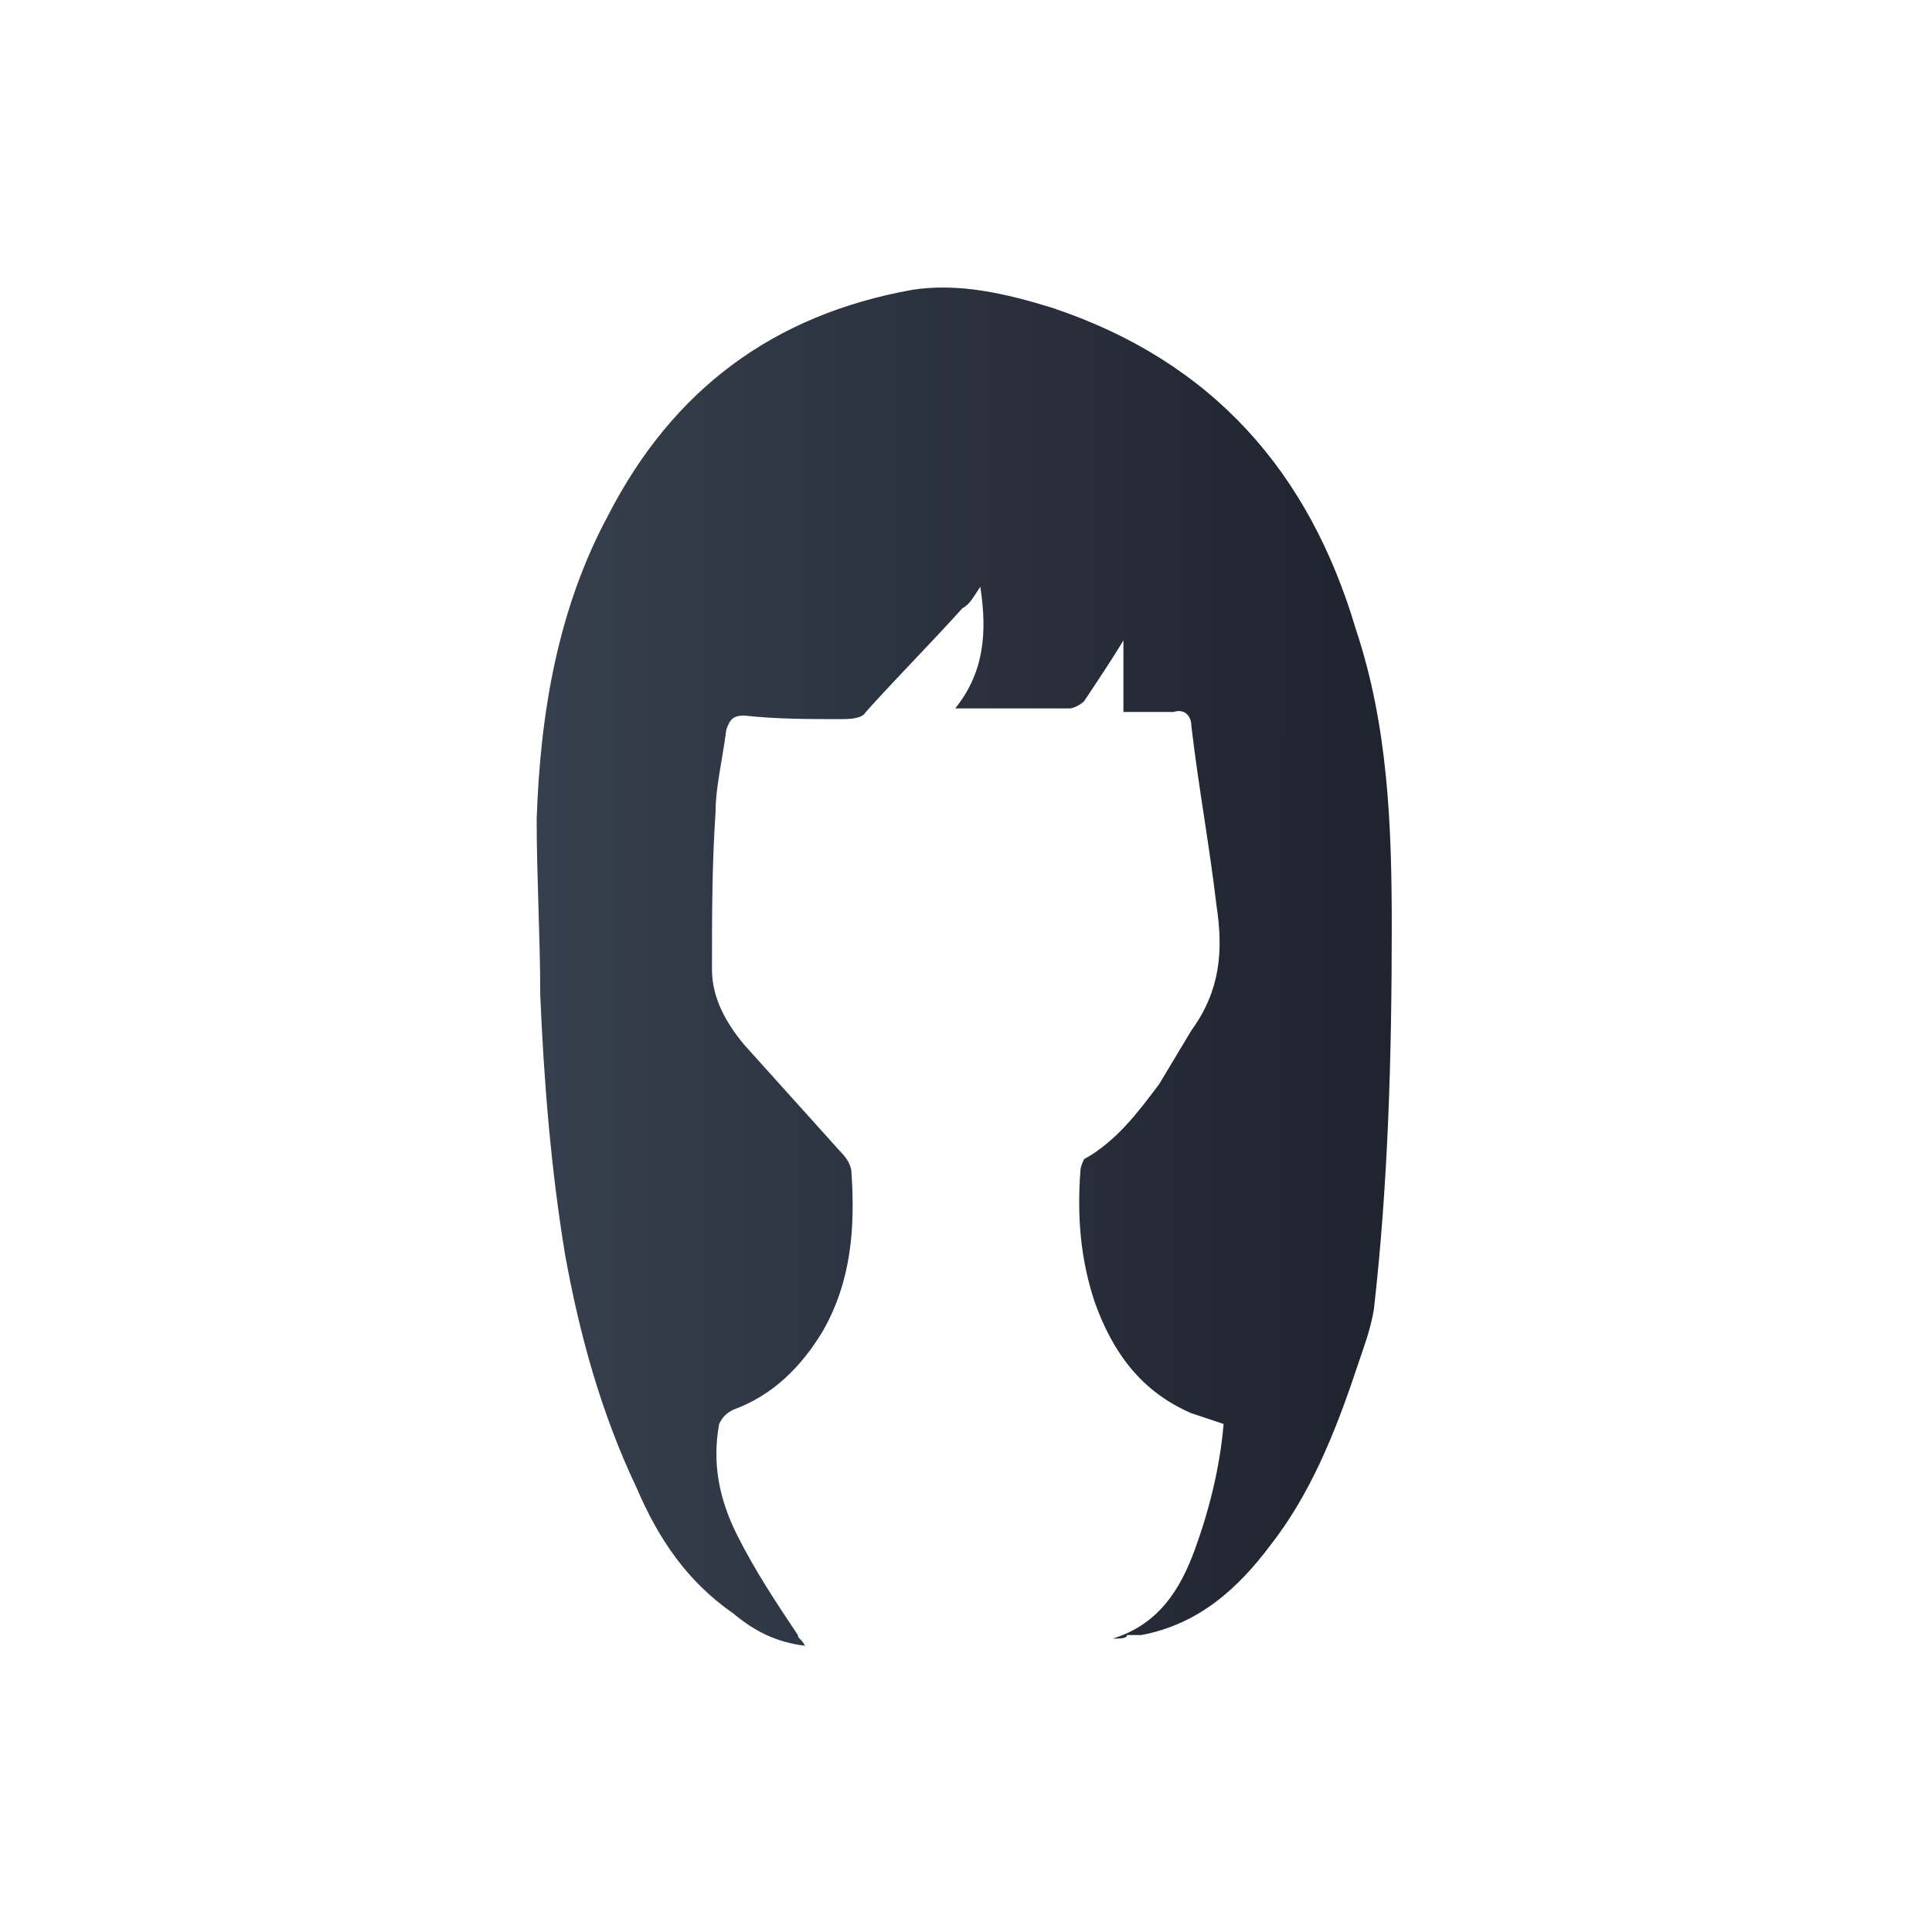
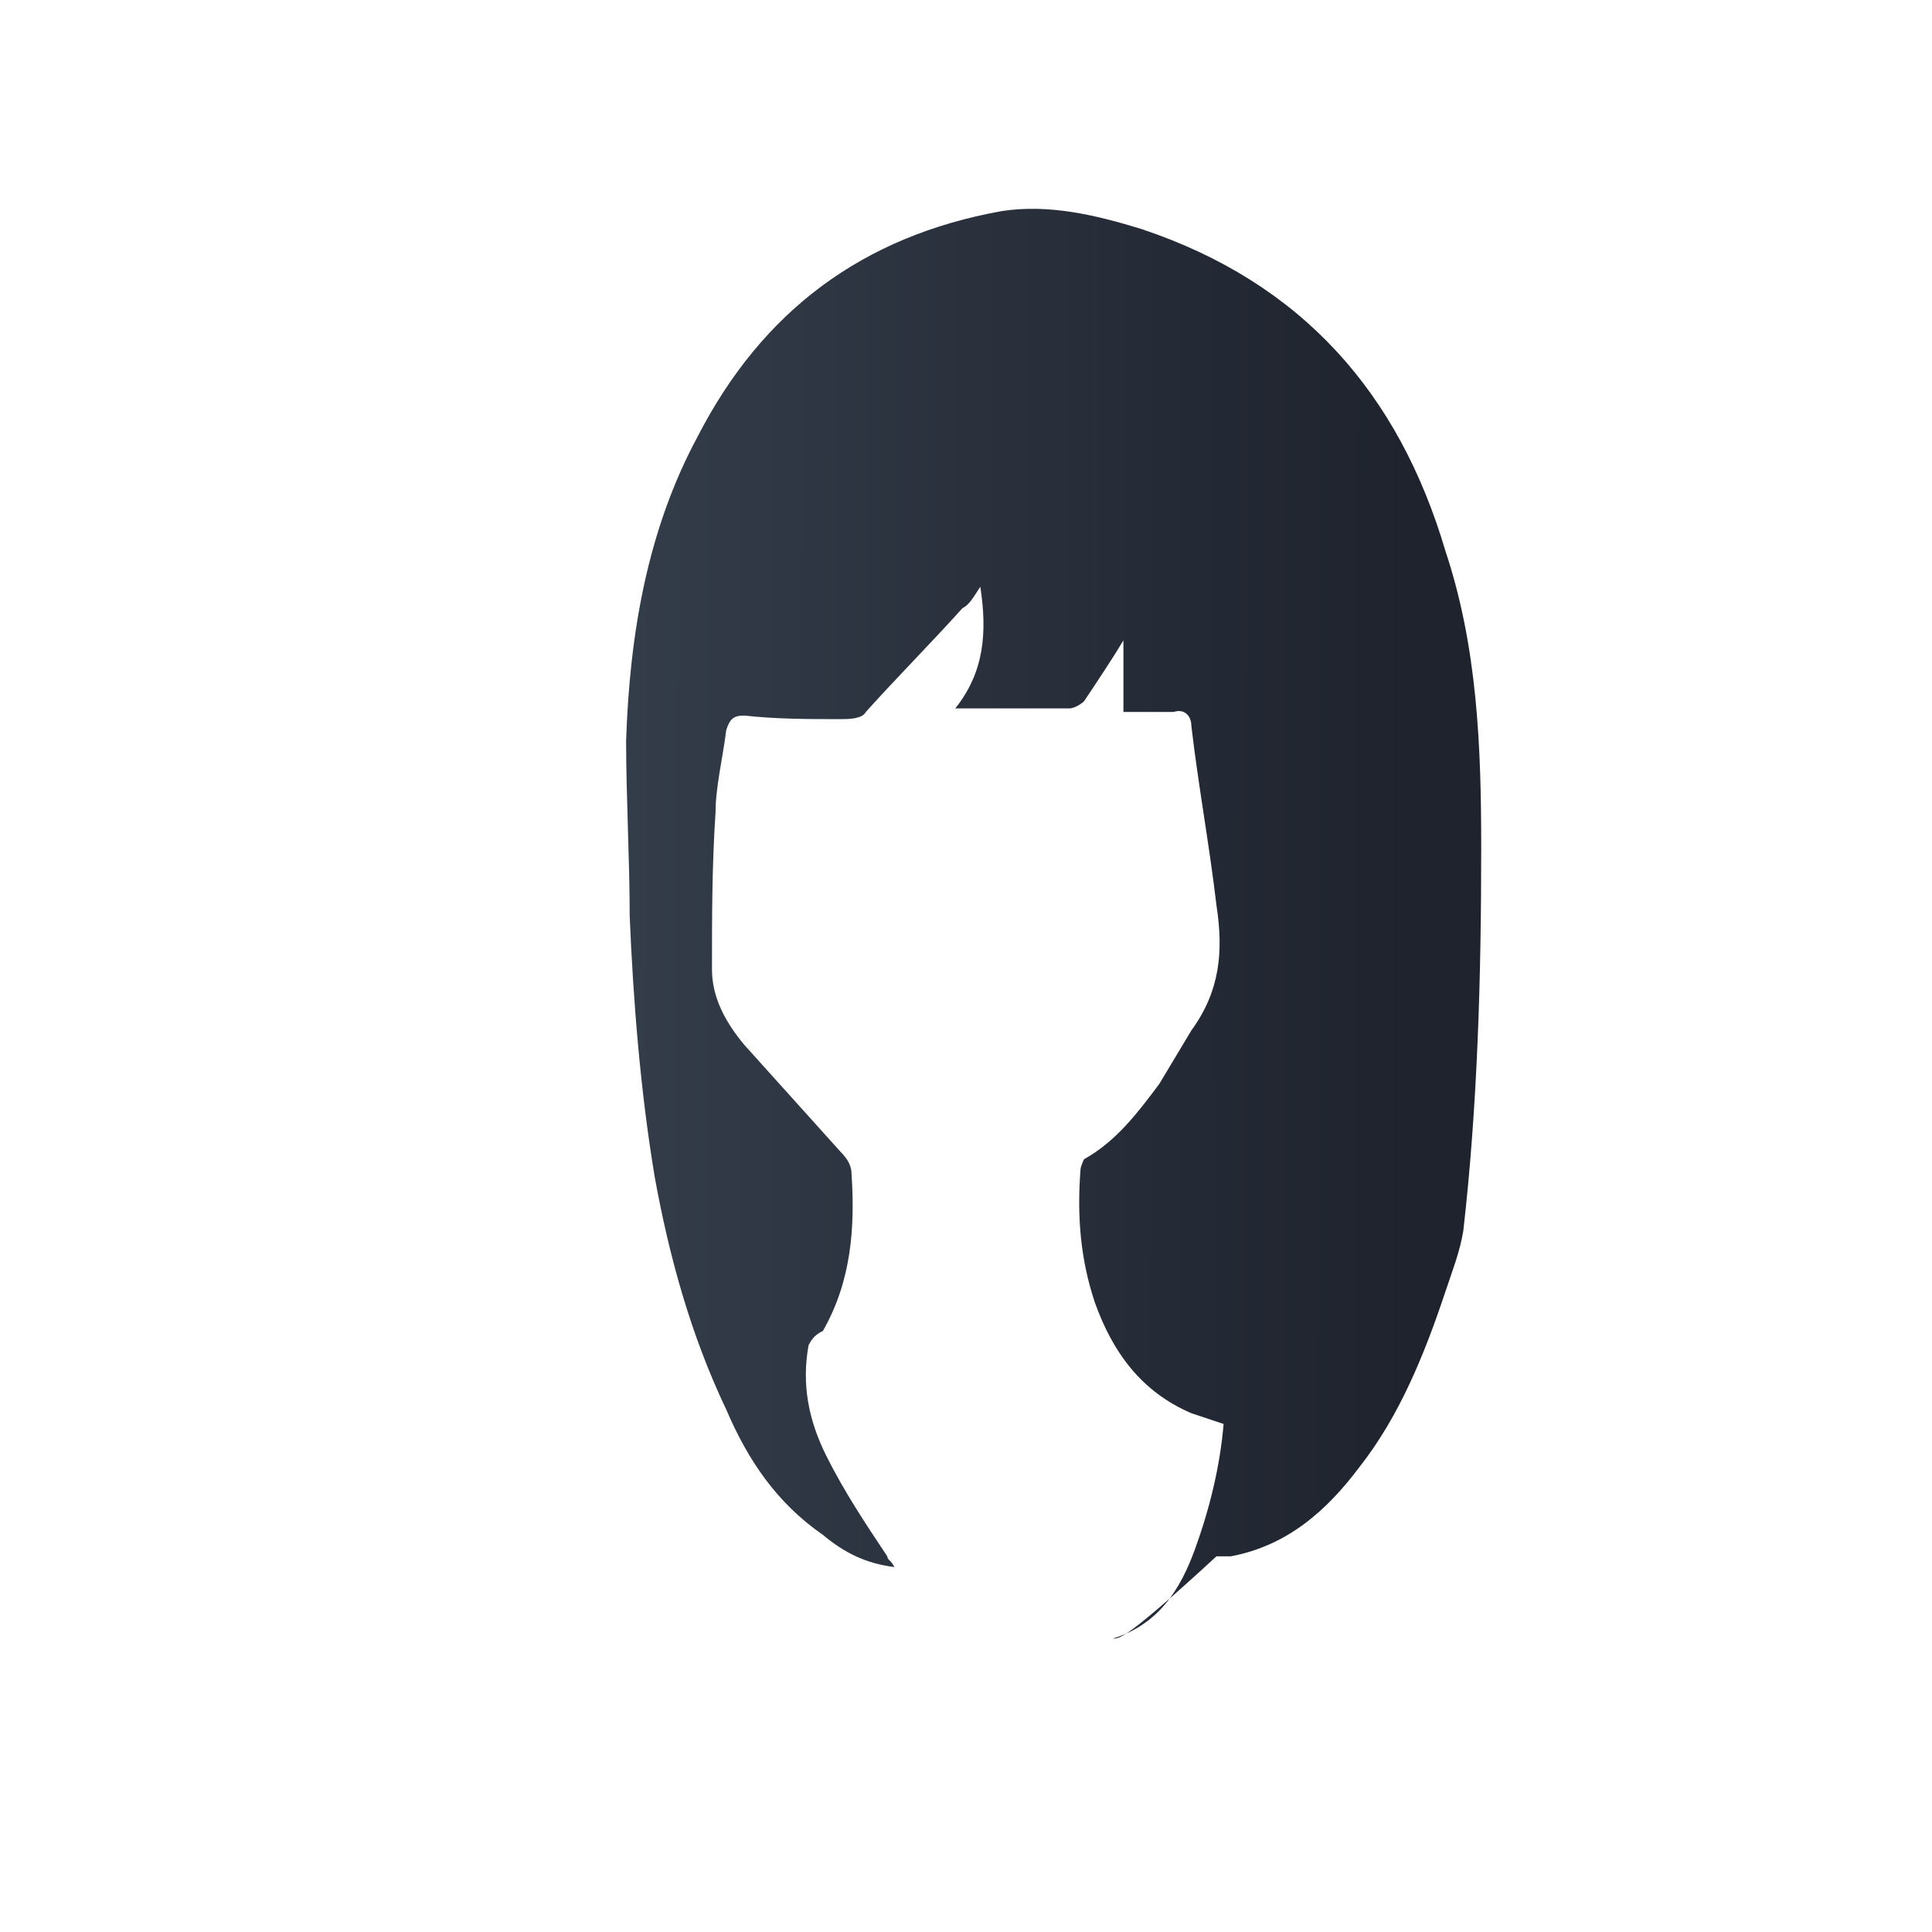
<svg xmlns="http://www.w3.org/2000/svg" id="Layer_1" x="0px" y="0px" viewBox="0 0 54 54" style="enable-background:new 0 0 54 54;" xml:space="preserve">
  <style type="text/css">	.st0{fill:url(#SVGID_1_);}</style>
  <linearGradient id="SVGID_1_" gradientUnits="userSpaceOnUse" x1="14.985" y1="26.897" x2="39.448" y2="26.859" gradientTransform="matrix(1 0 0 -1 0 53.89)">
    <stop offset="0" style="stop-color:#363F4D" />
    <stop offset="1" style="stop-color:#1E232D" />
  </linearGradient>
-   <path class="st0" d="M31.1,45.8c1.3-0.4,1.9-1.4,2.3-2.5c0.4-1.1,0.7-2.3,0.8-3.5c-0.3-0.1-0.6-0.2-0.9-0.3  c-1.4-0.6-2.2-1.7-2.7-3.1c-0.4-1.2-0.5-2.4-0.4-3.7c0-0.1,0.1-0.3,0.1-0.3c0.9-0.5,1.5-1.3,2.1-2.1c0.3-0.5,0.6-1,0.9-1.5  c0.8-1.1,0.9-2.2,0.7-3.5c-0.2-1.7-0.5-3.3-0.7-5c0-0.3-0.2-0.5-0.5-0.4c-0.5,0-1,0-1.4,0v-2c-0.3,0.5-0.7,1.1-1.1,1.7  c-0.1,0.1-0.3,0.2-0.4,0.2c-1,0-2.1,0-3.1,0c0,0-0.1,0-0.1,0c0.8-1,0.9-2.1,0.7-3.4c-0.2,0.3-0.3,0.5-0.5,0.6  c-0.9,1-1.8,1.9-2.7,2.9c-0.1,0.2-0.5,0.2-0.7,0.2c-0.9,0-1.8,0-2.7-0.1c-0.3,0-0.4,0.1-0.5,0.4C20.2,21.2,20,22,20,22.7  c-0.1,1.5-0.1,2.9-0.1,4.4c0,0.8,0.4,1.5,0.9,2.1c0.9,1,1.8,2,2.7,3c0.2,0.2,0.3,0.4,0.3,0.6c0.1,1.5,0,3-0.8,4.4  c-0.6,1-1.4,1.8-2.5,2.2c-0.2,0.1-0.3,0.2-0.4,0.4c-0.2,1.1,0,2.1,0.5,3.1c0.5,1,1.1,1.9,1.7,2.8c0,0.1,0.1,0.1,0.2,0.3  c-0.8-0.1-1.4-0.4-2-0.9c-1.3-0.9-2.1-2.1-2.7-3.5c-1-2.1-1.6-4.3-2-6.5c-0.4-2.4-0.6-4.9-0.7-7.3c0-1.6-0.1-3.3-0.1-4.9  c0.1-3,0.6-5.9,2-8.5c1.8-3.5,4.6-5.6,8.5-6.3c1.3-0.2,2.6,0.1,3.9,0.5c4.5,1.5,7.2,4.6,8.5,9c0.9,2.7,1,5.5,1,8.3  c0,3.6-0.1,7.2-0.5,10.7c-0.1,0.6-0.3,1.1-0.5,1.7c-0.6,1.8-1.3,3.5-2.4,4.9c-0.9,1.2-2,2.2-3.6,2.5c-0.1,0-0.3,0-0.4,0  C31.5,45.8,31.3,45.8,31.1,45.8L31.1,45.8z" />
+   <path class="st0" d="M31.1,45.8c1.3-0.4,1.9-1.4,2.3-2.5c0.4-1.1,0.7-2.3,0.8-3.5c-0.3-0.1-0.6-0.2-0.9-0.3  c-1.4-0.6-2.2-1.7-2.7-3.1c-0.4-1.2-0.5-2.4-0.4-3.7c0-0.1,0.1-0.3,0.1-0.3c0.9-0.5,1.5-1.3,2.1-2.1c0.3-0.5,0.6-1,0.9-1.5  c0.8-1.1,0.9-2.2,0.7-3.5c-0.2-1.7-0.5-3.3-0.7-5c0-0.3-0.2-0.5-0.5-0.4c-0.5,0-1,0-1.4,0v-2c-0.3,0.5-0.7,1.1-1.1,1.7  c-0.1,0.1-0.3,0.2-0.4,0.2c-1,0-2.1,0-3.1,0c0,0-0.1,0-0.1,0c0.8-1,0.9-2.1,0.7-3.4c-0.2,0.3-0.3,0.5-0.5,0.6  c-0.9,1-1.8,1.9-2.7,2.9c-0.1,0.2-0.5,0.2-0.7,0.2c-0.9,0-1.8,0-2.7-0.1c-0.3,0-0.4,0.1-0.5,0.4C20.2,21.2,20,22,20,22.7  c-0.1,1.5-0.1,2.9-0.1,4.4c0,0.8,0.4,1.5,0.9,2.1c0.9,1,1.8,2,2.7,3c0.2,0.2,0.3,0.4,0.3,0.6c0.1,1.5,0,3-0.8,4.4  c-0.2,0.1-0.3,0.2-0.4,0.4c-0.2,1.1,0,2.1,0.5,3.1c0.5,1,1.1,1.9,1.7,2.8c0,0.1,0.1,0.1,0.2,0.3  c-0.8-0.1-1.4-0.4-2-0.9c-1.3-0.9-2.1-2.1-2.7-3.5c-1-2.1-1.6-4.3-2-6.5c-0.4-2.4-0.6-4.9-0.7-7.3c0-1.6-0.1-3.3-0.1-4.9  c0.1-3,0.6-5.9,2-8.5c1.8-3.5,4.6-5.6,8.5-6.3c1.3-0.2,2.6,0.1,3.9,0.5c4.5,1.5,7.2,4.6,8.5,9c0.9,2.7,1,5.5,1,8.3  c0,3.6-0.1,7.2-0.5,10.7c-0.1,0.6-0.3,1.1-0.5,1.7c-0.6,1.8-1.3,3.5-2.4,4.9c-0.9,1.2-2,2.2-3.6,2.5c-0.1,0-0.3,0-0.4,0  C31.5,45.8,31.3,45.8,31.1,45.8L31.1,45.8z" />
</svg>